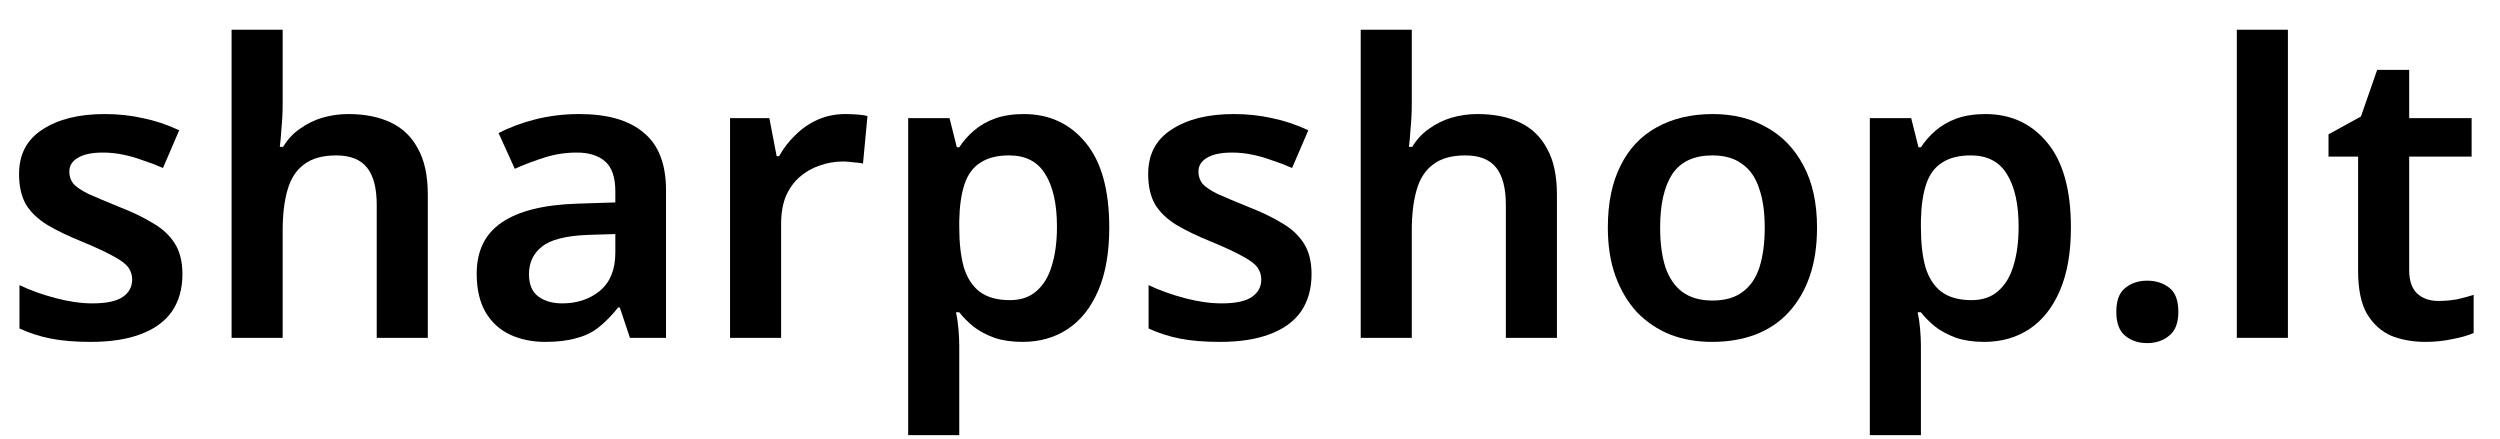
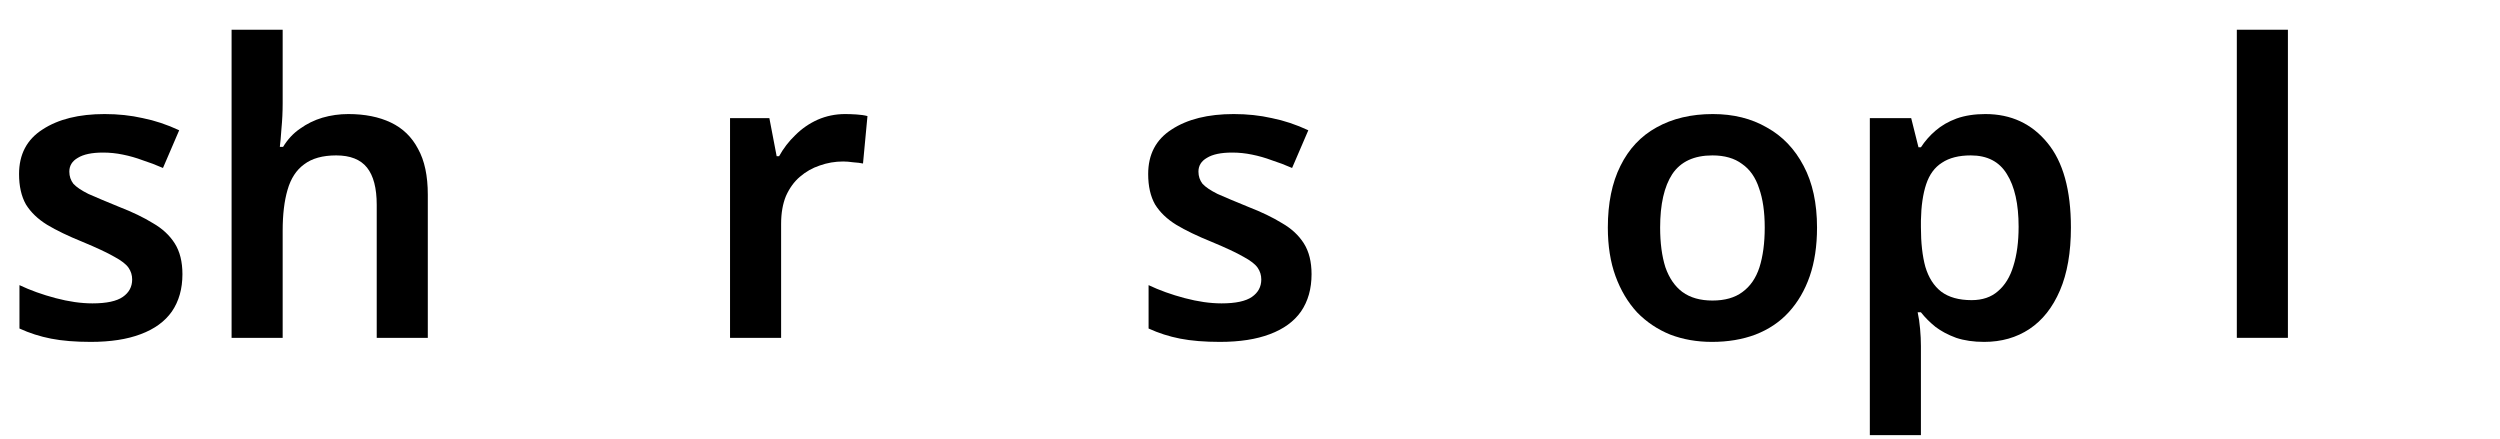
<svg xmlns="http://www.w3.org/2000/svg" width="74" height="13" viewBox="0 0 74 13" fill="none">
-   <path d="M72.176 8.908C72.368 8.908 72.552 8.892 72.728 8.86C72.904 8.82 73.068 8.776 73.22 8.728V9.856C73.06 9.928 72.852 9.988 72.596 10.036C72.34 10.092 72.072 10.12 71.792 10.12C71.424 10.12 71.088 10.06 70.784 9.94C70.488 9.812 70.248 9.596 70.064 9.292C69.888 8.988 69.8 8.564 69.8 8.02V4.636H68.924V3.976L69.884 3.448L70.364 2.068H71.312V3.496H73.16V4.636H71.312V8.008C71.312 8.312 71.392 8.54 71.552 8.692C71.712 8.836 71.92 8.908 72.176 8.908Z" fill="black" />
  <path d="M67.722 10H66.21V0.88H67.722V10Z" fill="black" />
-   <path d="M62.643 9.232C62.643 8.896 62.731 8.66 62.907 8.524C63.083 8.38 63.299 8.308 63.555 8.308C63.811 8.308 64.027 8.376 64.203 8.512C64.387 8.648 64.479 8.888 64.479 9.232C64.479 9.56 64.387 9.796 64.203 9.94C64.027 10.084 63.811 10.156 63.555 10.156C63.299 10.156 63.083 10.084 62.907 9.94C62.731 9.796 62.643 9.56 62.643 9.232Z" fill="black" />
  <path d="M58.767 3.376C59.527 3.376 60.139 3.66 60.603 4.228C61.067 4.788 61.299 5.624 61.299 6.736C61.299 7.472 61.191 8.092 60.975 8.596C60.759 9.1 60.459 9.48 60.075 9.736C59.691 9.992 59.243 10.12 58.731 10.12C58.419 10.12 58.143 10.08 57.903 10C57.663 9.912 57.459 9.804 57.291 9.676C57.123 9.54 56.979 9.396 56.859 9.244H56.763C56.795 9.388 56.819 9.552 56.835 9.736C56.851 9.912 56.859 10.08 56.859 10.24V12.88H55.347V3.496H56.571L56.787 4.36H56.859C56.979 4.176 57.123 4.012 57.291 3.868C57.467 3.716 57.675 3.596 57.915 3.508C58.163 3.42 58.447 3.376 58.767 3.376ZM58.335 4.6C57.983 4.6 57.699 4.672 57.483 4.816C57.267 4.952 57.111 5.164 57.015 5.452C56.919 5.74 56.867 6.1 56.859 6.532V6.724C56.859 7.188 56.903 7.58 56.991 7.9C57.087 8.22 57.243 8.464 57.459 8.632C57.683 8.8 57.983 8.884 58.359 8.884C58.679 8.884 58.939 8.796 59.139 8.62C59.347 8.444 59.499 8.196 59.595 7.876C59.699 7.548 59.751 7.16 59.751 6.712C59.751 6.04 59.635 5.52 59.403 5.152C59.179 4.784 58.823 4.6 58.335 4.6Z" fill="black" />
  <path d="M53.784 6.736C53.784 7.28 53.712 7.76 53.568 8.176C53.424 8.592 53.216 8.948 52.944 9.244C52.68 9.532 52.352 9.752 51.96 9.904C51.576 10.048 51.148 10.12 50.676 10.12C50.228 10.12 49.816 10.048 49.44 9.904C49.064 9.752 48.736 9.532 48.456 9.244C48.184 8.948 47.972 8.592 47.82 8.176C47.668 7.76 47.592 7.28 47.592 6.736C47.592 6.016 47.716 5.408 47.964 4.912C48.212 4.408 48.568 4.028 49.032 3.772C49.504 3.508 50.06 3.376 50.7 3.376C51.308 3.376 51.84 3.508 52.296 3.772C52.76 4.028 53.124 4.408 53.388 4.912C53.652 5.408 53.784 6.016 53.784 6.736ZM49.14 6.736C49.14 7.192 49.192 7.584 49.296 7.912C49.408 8.232 49.576 8.476 49.8 8.644C50.032 8.812 50.328 8.896 50.688 8.896C51.056 8.896 51.352 8.812 51.576 8.644C51.808 8.476 51.976 8.232 52.08 7.912C52.184 7.584 52.236 7.192 52.236 6.736C52.236 6.272 52.18 5.884 52.068 5.572C51.964 5.252 51.796 5.012 51.564 4.852C51.34 4.684 51.048 4.6 50.688 4.6C50.144 4.6 49.748 4.784 49.5 5.152C49.26 5.52 49.14 6.048 49.14 6.736Z" fill="black" />
-   <path d="M41.789 3.052C41.789 3.308 41.777 3.56 41.753 3.808C41.737 4.048 41.721 4.228 41.705 4.348H41.801C41.937 4.124 42.105 3.944 42.305 3.808C42.505 3.664 42.725 3.556 42.965 3.484C43.213 3.412 43.469 3.376 43.733 3.376C44.221 3.376 44.641 3.46 44.993 3.628C45.345 3.796 45.613 4.056 45.797 4.408C45.989 4.752 46.085 5.204 46.085 5.764V10H44.573V6.064C44.573 5.568 44.477 5.2 44.285 4.96C44.093 4.72 43.789 4.6 43.373 4.6C42.973 4.6 42.657 4.688 42.425 4.864C42.193 5.032 42.029 5.284 41.933 5.62C41.837 5.948 41.789 6.352 41.789 6.832V10H40.277V0.88H41.789V3.052Z" fill="black" />
  <path d="M38.822 8.116C38.822 8.548 38.718 8.916 38.51 9.22C38.302 9.516 37.994 9.74 37.586 9.892C37.186 10.044 36.694 10.12 36.11 10.12C35.654 10.12 35.262 10.088 34.934 10.024C34.606 9.96 34.294 9.86 33.998 9.724V8.44C34.318 8.592 34.674 8.72 35.066 8.824C35.458 8.928 35.822 8.98 36.158 8.98C36.574 8.98 36.874 8.916 37.058 8.788C37.242 8.66 37.334 8.488 37.334 8.272C37.334 8.144 37.298 8.028 37.226 7.924C37.154 7.82 37.014 7.712 36.806 7.6C36.598 7.48 36.282 7.332 35.858 7.156C35.442 6.988 35.094 6.82 34.814 6.652C34.542 6.484 34.334 6.284 34.19 6.052C34.054 5.812 33.986 5.512 33.986 5.152C33.986 4.568 34.218 4.128 34.682 3.832C35.146 3.528 35.758 3.376 36.518 3.376C36.918 3.376 37.294 3.416 37.646 3.496C38.006 3.568 38.366 3.688 38.726 3.856L38.246 4.972C38.046 4.884 37.846 4.808 37.646 4.744C37.454 4.672 37.258 4.616 37.058 4.576C36.866 4.536 36.67 4.516 36.47 4.516C36.142 4.516 35.894 4.568 35.726 4.672C35.558 4.768 35.474 4.904 35.474 5.08C35.474 5.216 35.514 5.336 35.594 5.44C35.682 5.536 35.83 5.636 36.038 5.74C36.254 5.836 36.558 5.964 36.95 6.124C37.342 6.276 37.674 6.436 37.946 6.604C38.226 6.764 38.442 6.964 38.594 7.204C38.746 7.444 38.822 7.748 38.822 8.116Z" fill="black" />
-   <path d="M30.302 3.376C31.062 3.376 31.674 3.66 32.138 4.228C32.602 4.788 32.834 5.624 32.834 6.736C32.834 7.472 32.726 8.092 32.51 8.596C32.294 9.1 31.994 9.48 31.61 9.736C31.226 9.992 30.778 10.12 30.266 10.12C29.954 10.12 29.678 10.08 29.438 10C29.198 9.912 28.994 9.804 28.826 9.676C28.658 9.54 28.514 9.396 28.394 9.244H28.298C28.33 9.388 28.354 9.552 28.37 9.736C28.386 9.912 28.394 10.08 28.394 10.24V12.88H26.882V3.496H28.106L28.322 4.36H28.394C28.514 4.176 28.658 4.012 28.826 3.868C29.002 3.716 29.21 3.596 29.45 3.508C29.698 3.42 29.982 3.376 30.302 3.376ZM29.87 4.6C29.518 4.6 29.234 4.672 29.018 4.816C28.802 4.952 28.646 5.164 28.55 5.452C28.454 5.74 28.402 6.1 28.394 6.532V6.724C28.394 7.188 28.438 7.58 28.526 7.9C28.622 8.22 28.778 8.464 28.994 8.632C29.218 8.8 29.518 8.884 29.894 8.884C30.214 8.884 30.474 8.796 30.674 8.62C30.882 8.444 31.034 8.196 31.13 7.876C31.234 7.548 31.286 7.16 31.286 6.712C31.286 6.04 31.17 5.52 30.938 5.152C30.714 4.784 30.358 4.6 29.87 4.6Z" fill="black" />
  <path d="M25.017 3.376C25.113 3.376 25.225 3.38 25.353 3.388C25.481 3.396 25.589 3.412 25.677 3.436L25.545 4.84C25.473 4.824 25.377 4.812 25.257 4.804C25.145 4.788 25.045 4.78 24.957 4.78C24.717 4.78 24.485 4.82 24.261 4.9C24.045 4.972 23.849 5.084 23.673 5.236C23.505 5.38 23.369 5.568 23.265 5.8C23.169 6.032 23.121 6.308 23.121 6.628V10H21.609V3.496H22.773L22.989 4.624H23.061C23.189 4.392 23.349 4.184 23.541 4C23.733 3.808 23.953 3.656 24.201 3.544C24.457 3.432 24.729 3.376 25.017 3.376Z" fill="black" />
-   <path d="M17.146 3.376C17.986 3.376 18.622 3.56 19.054 3.928C19.494 4.288 19.714 4.856 19.714 5.632V10H18.646L18.346 9.1H18.298C18.114 9.332 17.922 9.528 17.722 9.688C17.53 9.84 17.306 9.948 17.05 10.012C16.802 10.084 16.498 10.12 16.138 10.12C15.754 10.12 15.406 10.048 15.094 9.904C14.79 9.76 14.55 9.54 14.374 9.244C14.198 8.94 14.11 8.56 14.11 8.104C14.11 7.432 14.354 6.928 14.842 6.592C15.338 6.248 16.086 6.06 17.086 6.028L18.214 5.992V5.668C18.214 5.252 18.114 4.956 17.914 4.78C17.714 4.604 17.434 4.516 17.074 4.516C16.746 4.516 16.43 4.564 16.126 4.66C15.822 4.756 15.526 4.868 15.238 4.996L14.758 3.94C15.078 3.772 15.442 3.636 15.85 3.532C16.266 3.428 16.698 3.376 17.146 3.376ZM17.422 6.952C16.758 6.976 16.298 7.092 16.042 7.3C15.786 7.5 15.658 7.772 15.658 8.116C15.658 8.42 15.75 8.64 15.934 8.776C16.118 8.912 16.354 8.98 16.642 8.98C17.082 8.98 17.454 8.856 17.758 8.608C18.062 8.352 18.214 7.976 18.214 7.48V6.928L17.422 6.952Z" fill="black" />
  <path d="M8.367 3.052C8.367 3.308 8.355 3.56 8.331 3.808C8.315 4.048 8.299 4.228 8.283 4.348H8.379C8.515 4.124 8.683 3.944 8.883 3.808C9.083 3.664 9.303 3.556 9.543 3.484C9.791 3.412 10.047 3.376 10.311 3.376C10.799 3.376 11.219 3.46 11.571 3.628C11.923 3.796 12.191 4.056 12.375 4.408C12.567 4.752 12.663 5.204 12.663 5.764V10H11.151V6.064C11.151 5.568 11.055 5.2 10.863 4.96C10.671 4.72 10.367 4.6 9.951 4.6C9.551 4.6 9.235 4.688 9.003 4.864C8.771 5.032 8.607 5.284 8.511 5.62C8.415 5.948 8.367 6.352 8.367 6.832V10H6.855V0.88H8.367V3.052Z" fill="black" />
  <path d="M5.4 8.116C5.4 8.548 5.296 8.916 5.088 9.22C4.88 9.516 4.572 9.74 4.164 9.892C3.764 10.044 3.272 10.12 2.688 10.12C2.232 10.12 1.84 10.088 1.512 10.024C1.184 9.96 0.872 9.86 0.576 9.724V8.44C0.896 8.592 1.252 8.72 1.644 8.824C2.036 8.928 2.4 8.98 2.736 8.98C3.152 8.98 3.452 8.916 3.636 8.788C3.82 8.66 3.912 8.488 3.912 8.272C3.912 8.144 3.876 8.028 3.804 7.924C3.732 7.82 3.592 7.712 3.384 7.6C3.176 7.48 2.86 7.332 2.436 7.156C2.02 6.988 1.672 6.82 1.392 6.652C1.12 6.484 0.912 6.284 0.768 6.052C0.632 5.812 0.564 5.512 0.564 5.152C0.564 4.568 0.796 4.128 1.26 3.832C1.724 3.528 2.336 3.376 3.096 3.376C3.496 3.376 3.872 3.416 4.224 3.496C4.584 3.568 4.944 3.688 5.304 3.856L4.824 4.972C4.624 4.884 4.424 4.808 4.224 4.744C4.032 4.672 3.836 4.616 3.636 4.576C3.444 4.536 3.248 4.516 3.048 4.516C2.72 4.516 2.472 4.568 2.304 4.672C2.136 4.768 2.052 4.904 2.052 5.08C2.052 5.216 2.092 5.336 2.172 5.44C2.26 5.536 2.408 5.636 2.616 5.74C2.832 5.836 3.136 5.964 3.528 6.124C3.92 6.276 4.252 6.436 4.524 6.604C4.804 6.764 5.02 6.964 5.172 7.204C5.324 7.444 5.4 7.748 5.4 8.116Z" fill="black" />
</svg>